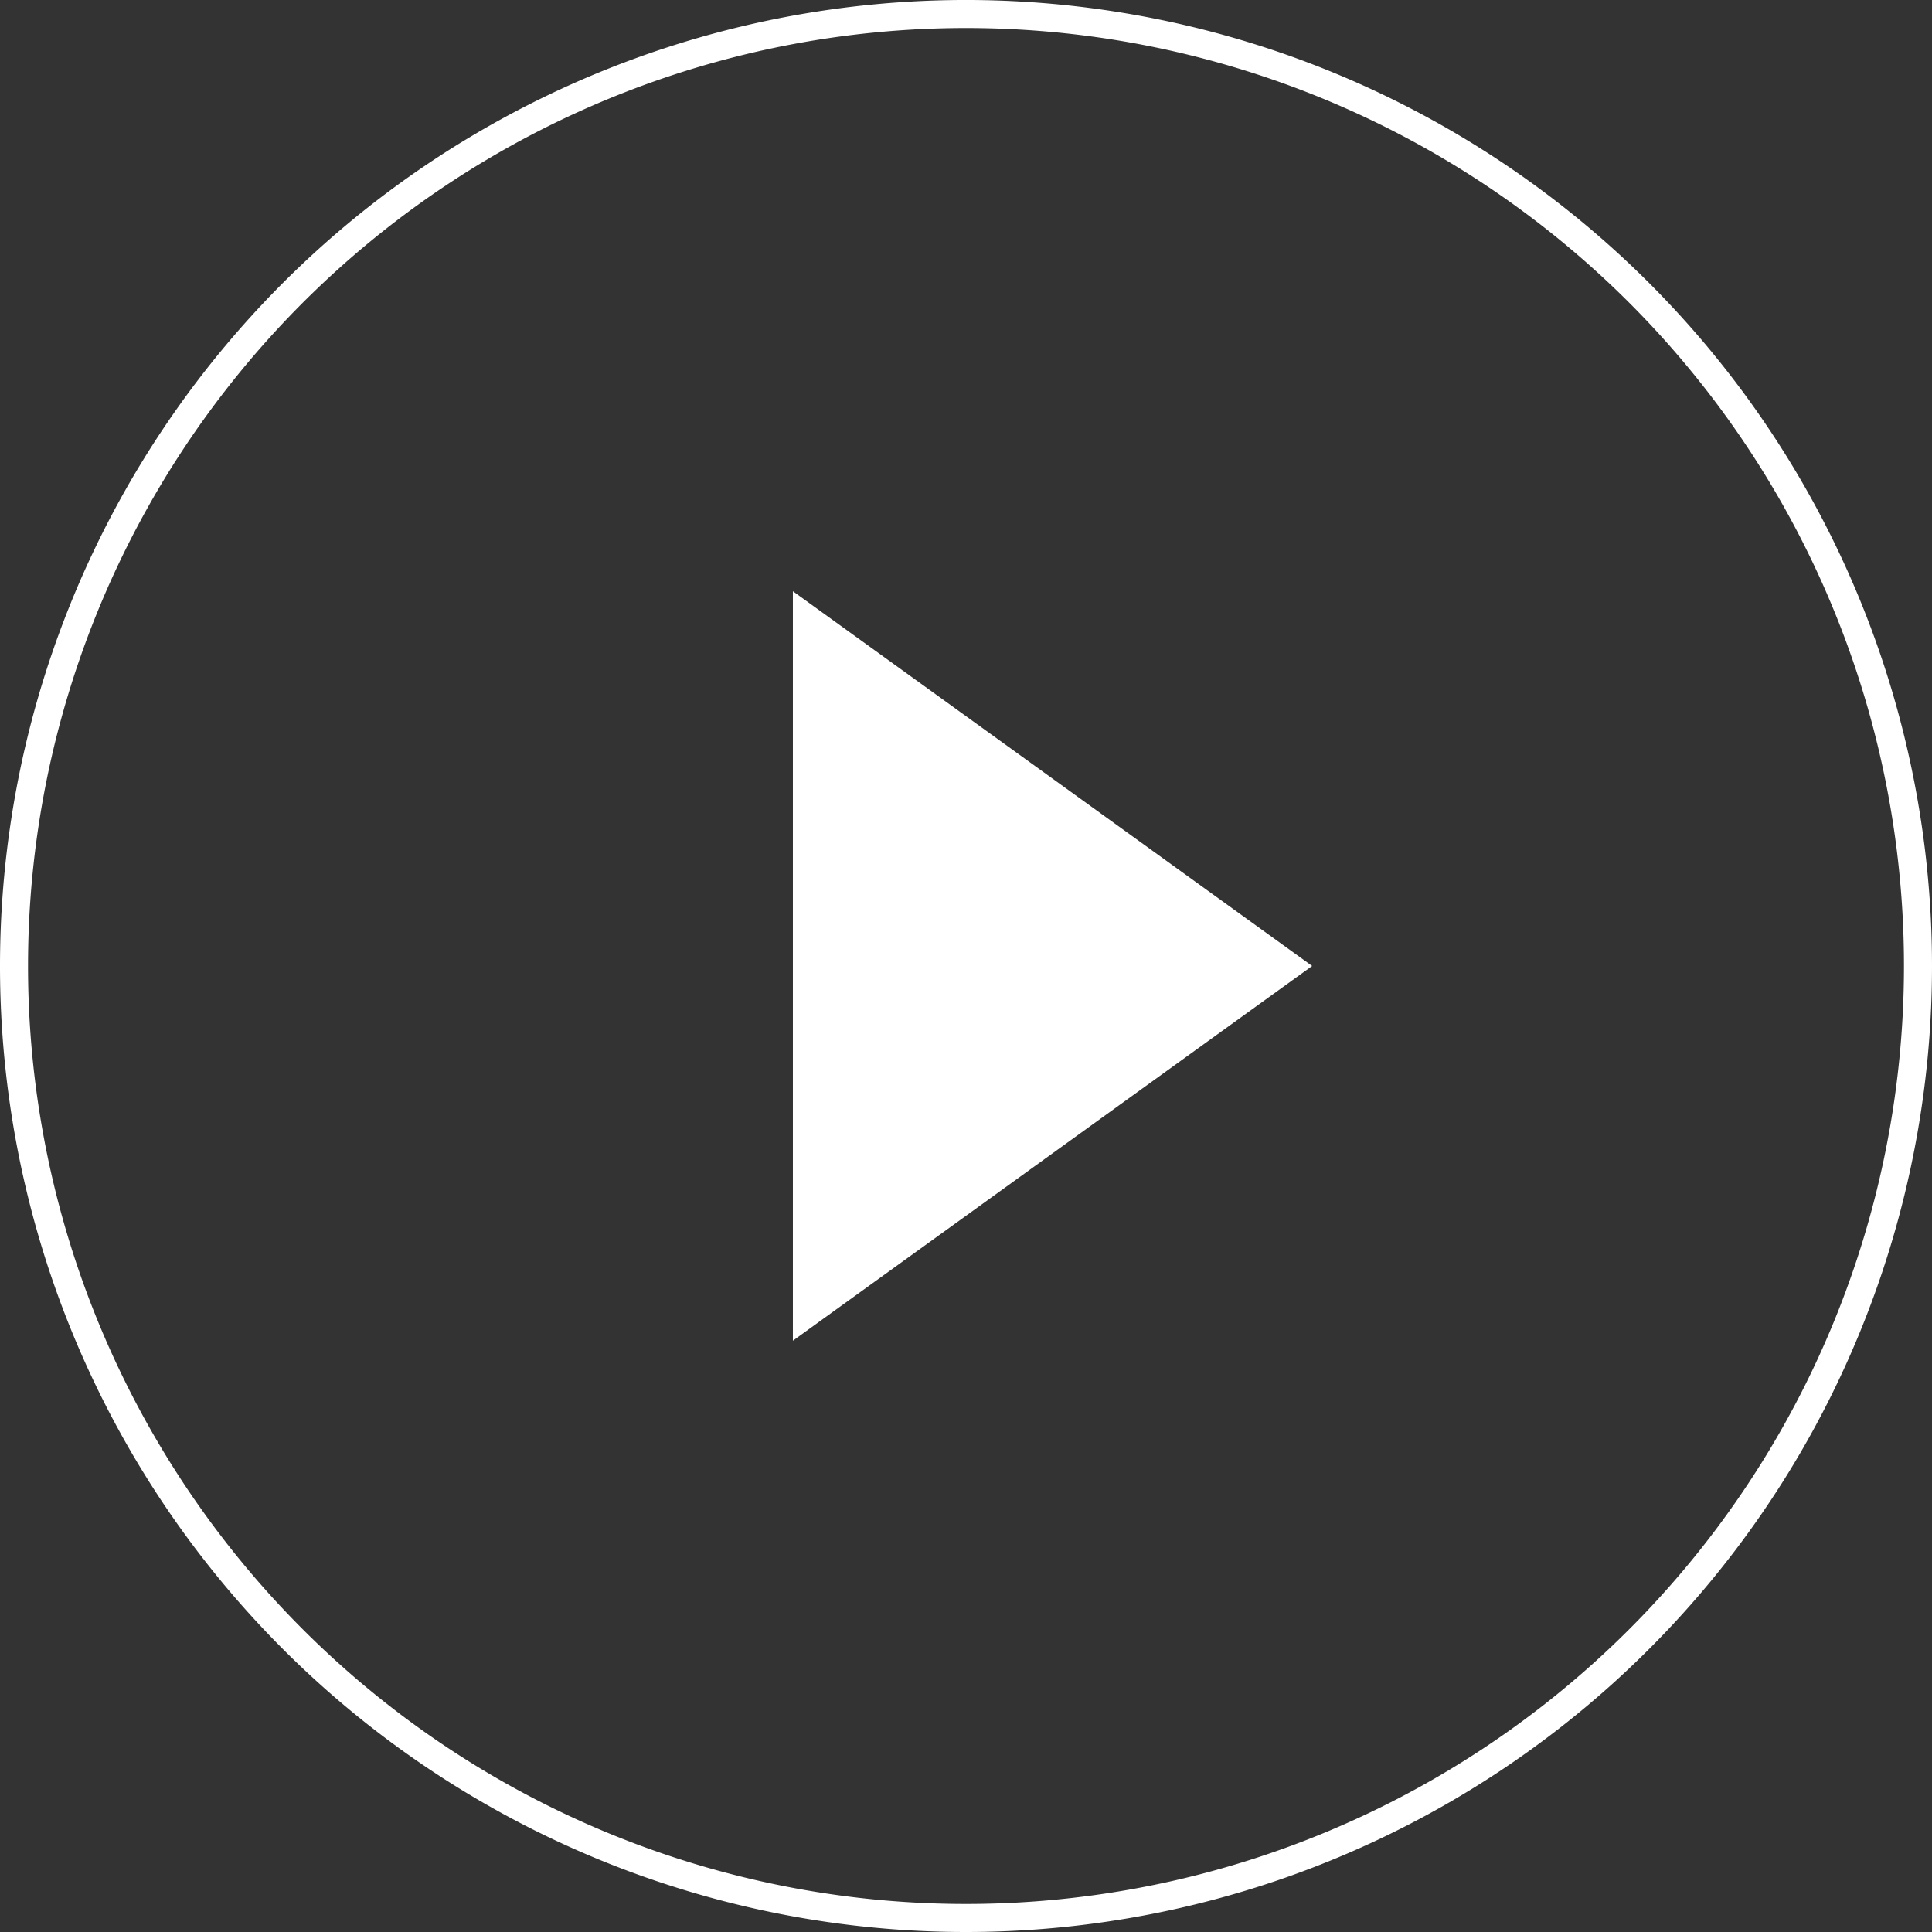
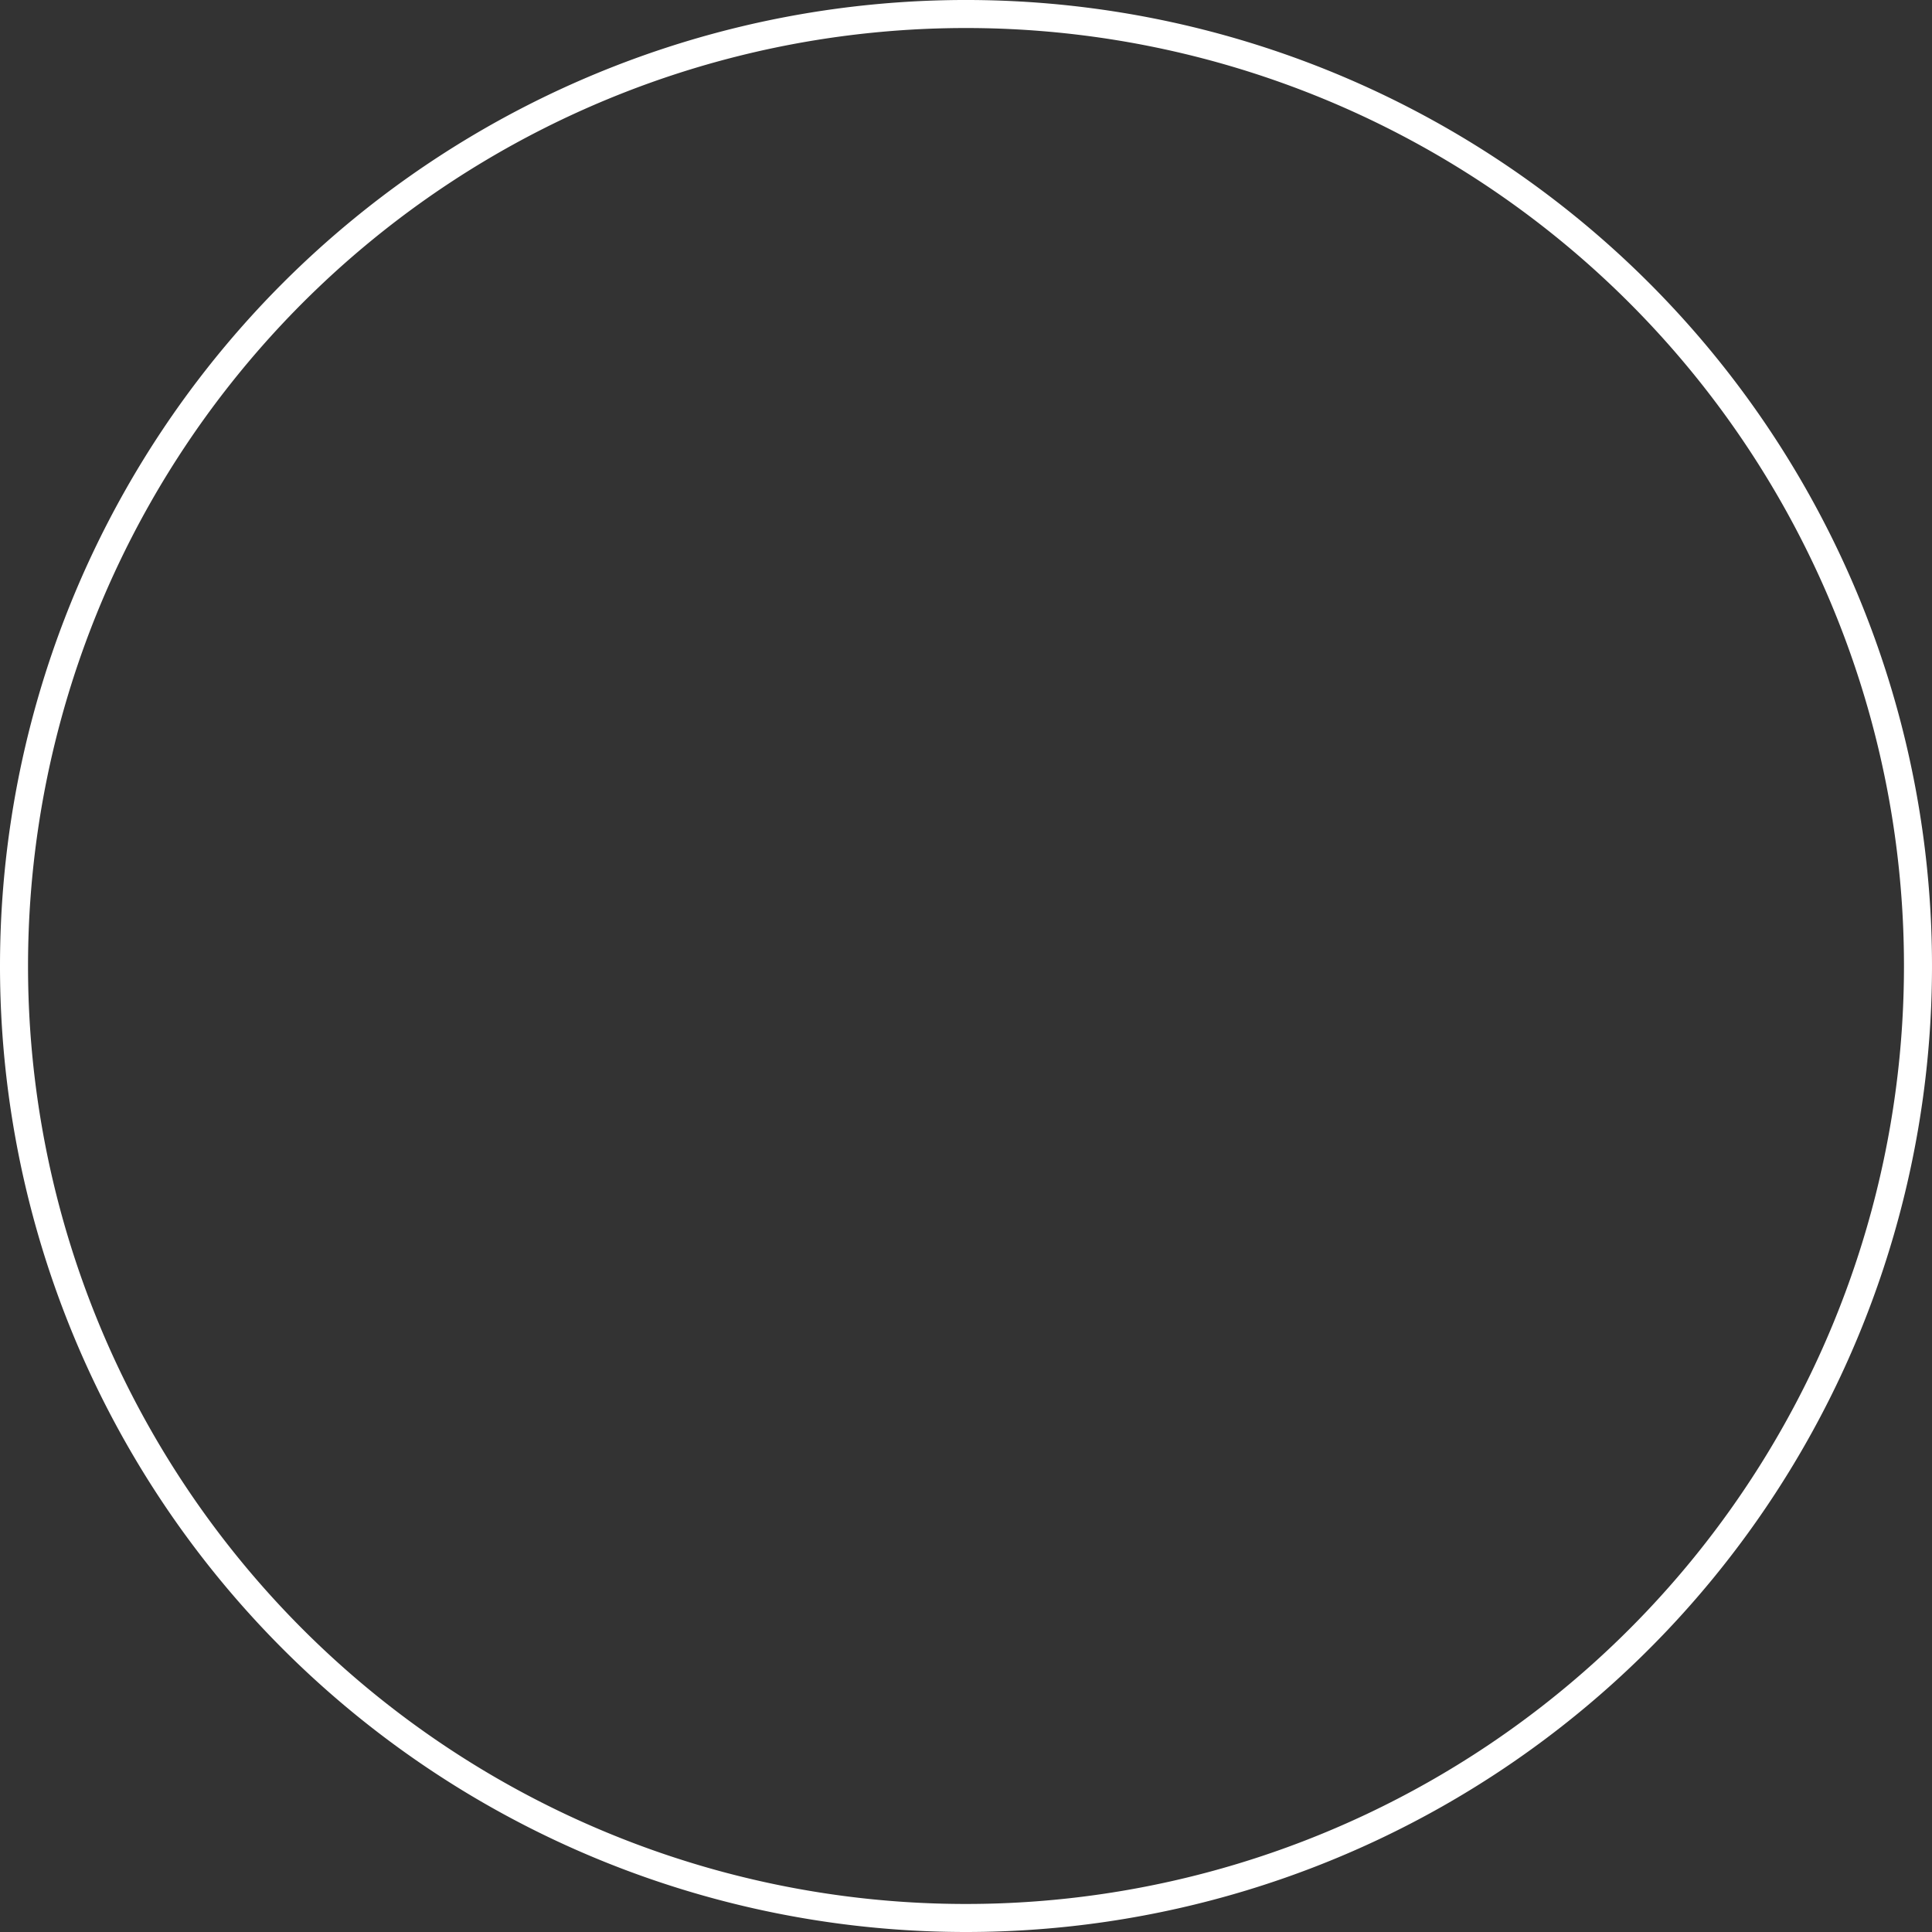
<svg xmlns="http://www.w3.org/2000/svg" width="68.926" height="68.926" viewBox="0 0 68.926 68.926">
  <rect x="0" y="0" width="68.926" height="68.926" fill="#333333" stroke="none" />
  <g id="グループ_213" data-name="グループ 213" transform="translate(0.5 0.5)">
    <path id="パス_10" data-name="パス 10" d="M35.463,69.426A33.963,33.963,0,1,0,1.5,35.463,33.962,33.962,0,0,0,35.463,69.426Z" transform="translate(-1.5 -1.5)" fill="none" stroke="#fff" stroke-width="1" fill-rule="evenodd" />
-     <path id="パス_11" data-name="パス 11" d="M33.525,24.874,15,38.243V11.505Z" transform="translate(12.787 9.088)" fill="#fff" />
  </g>
</svg>